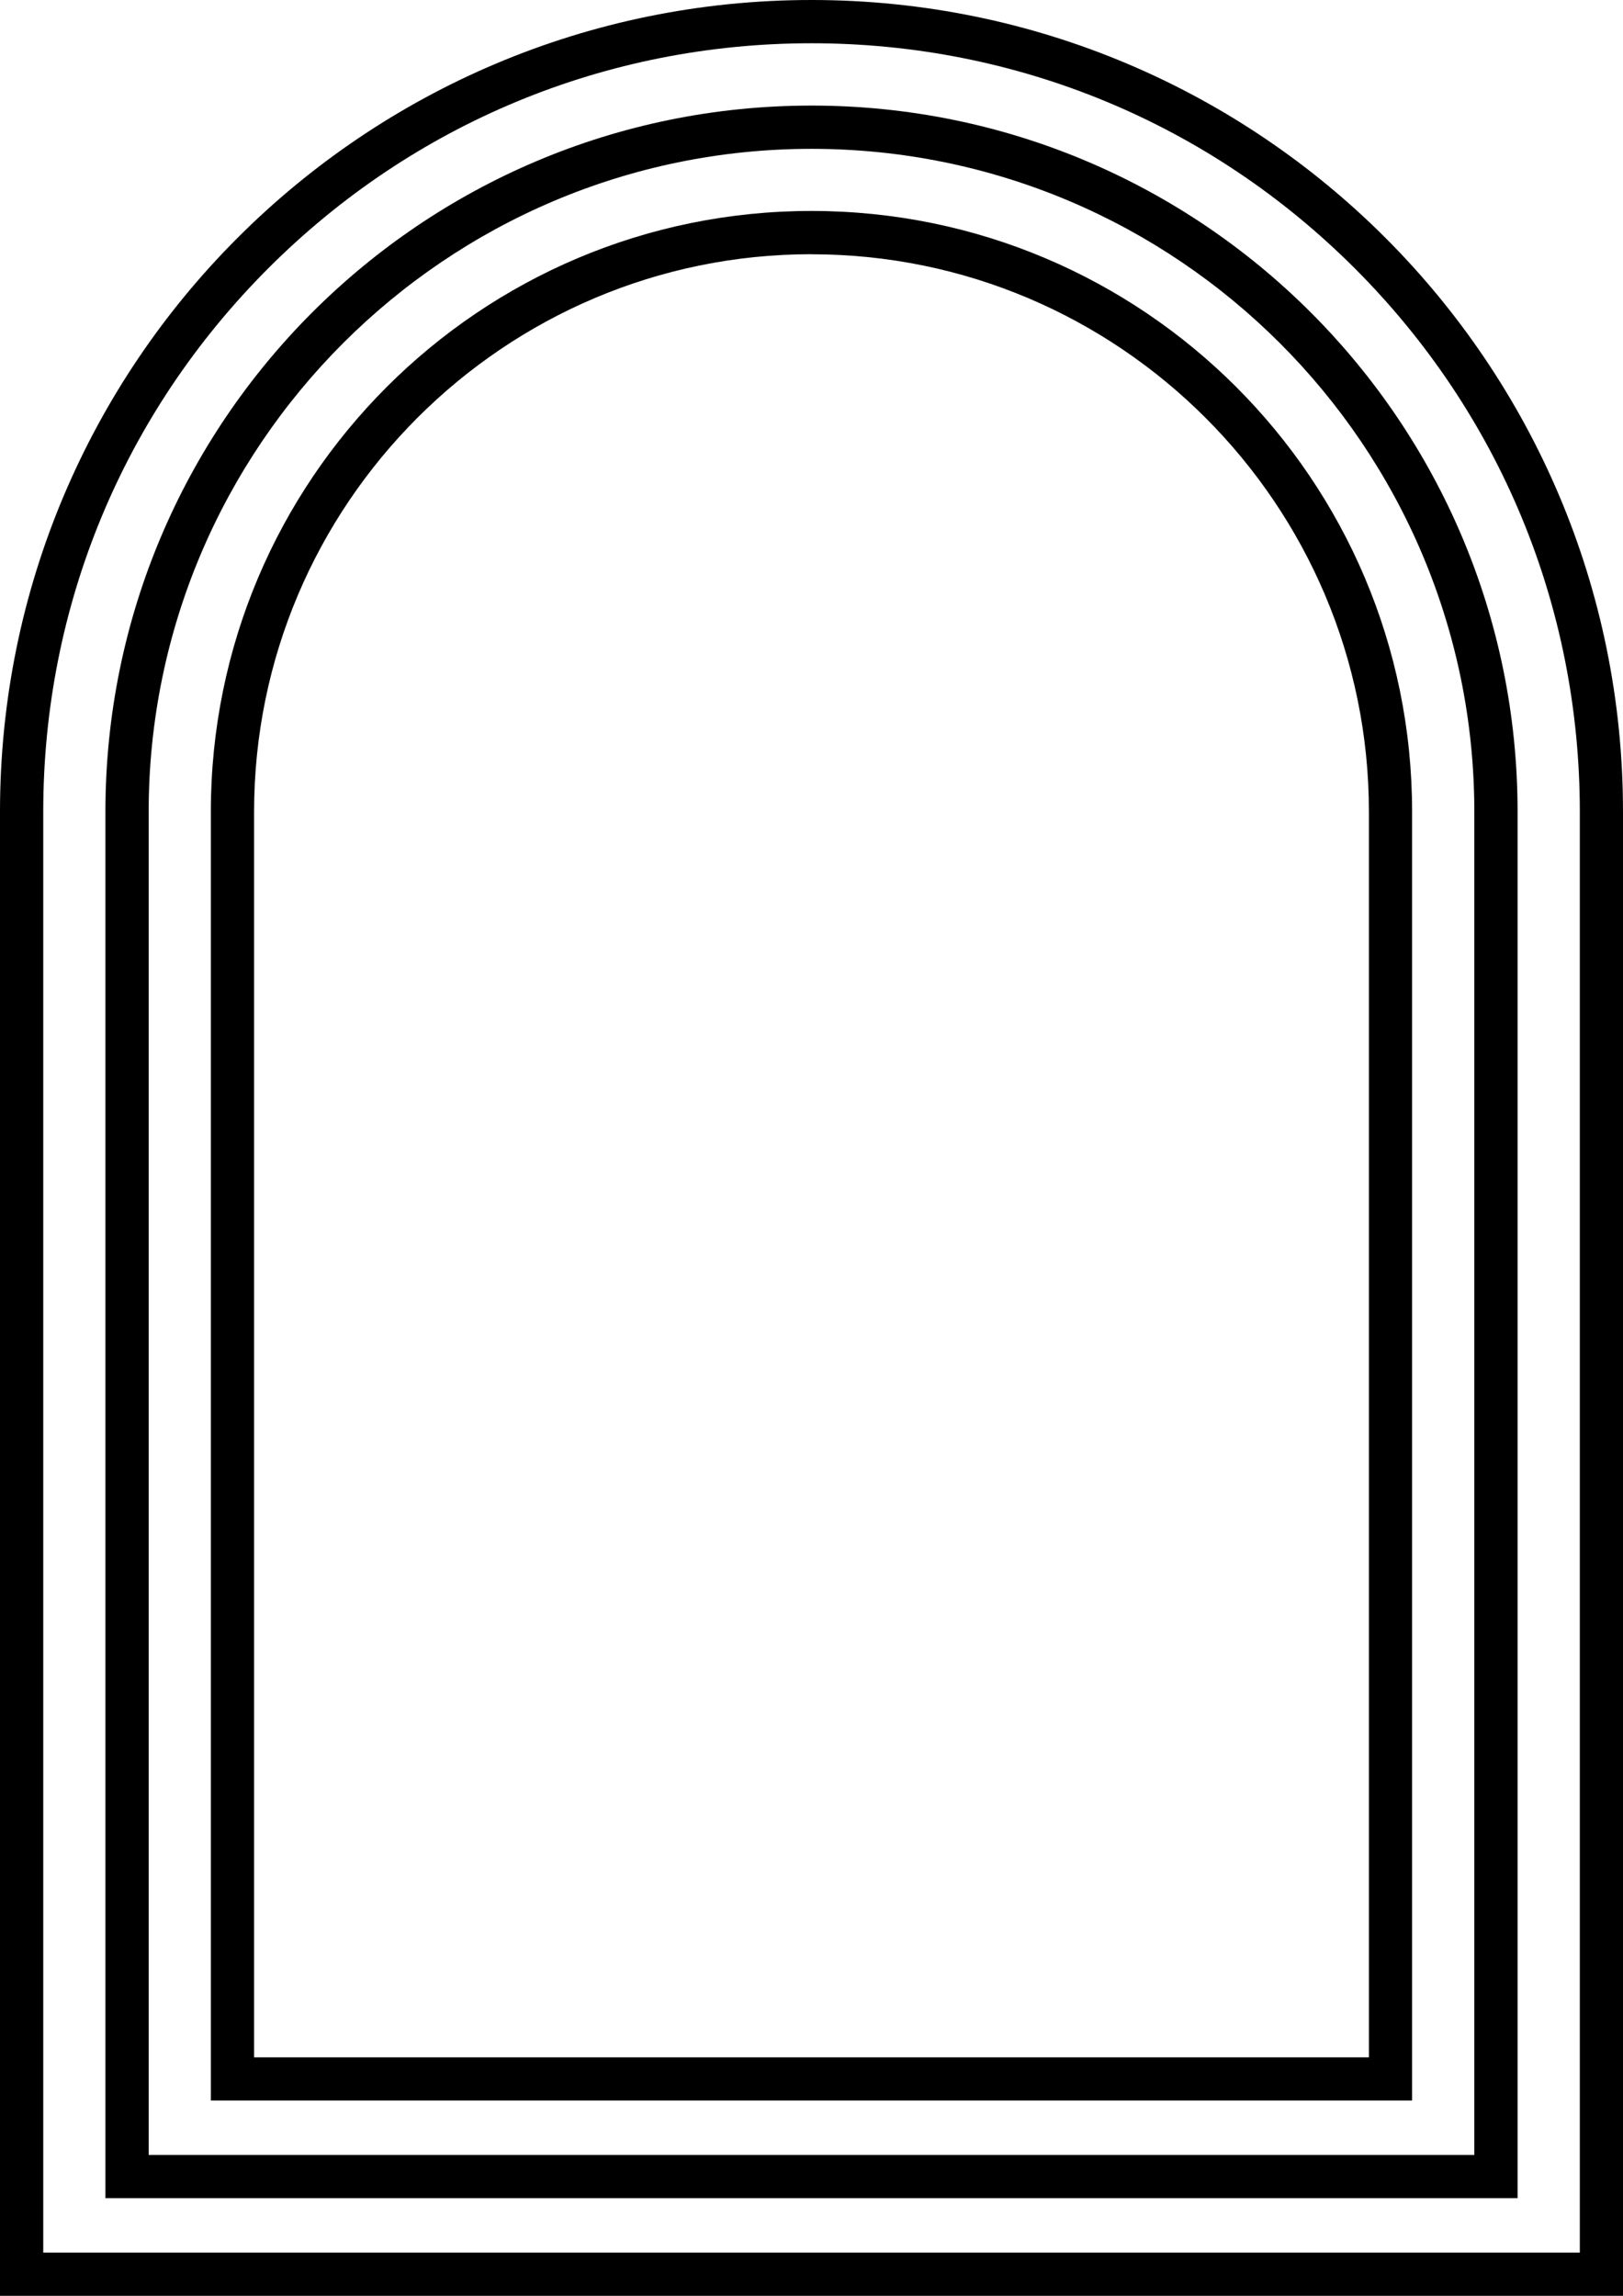
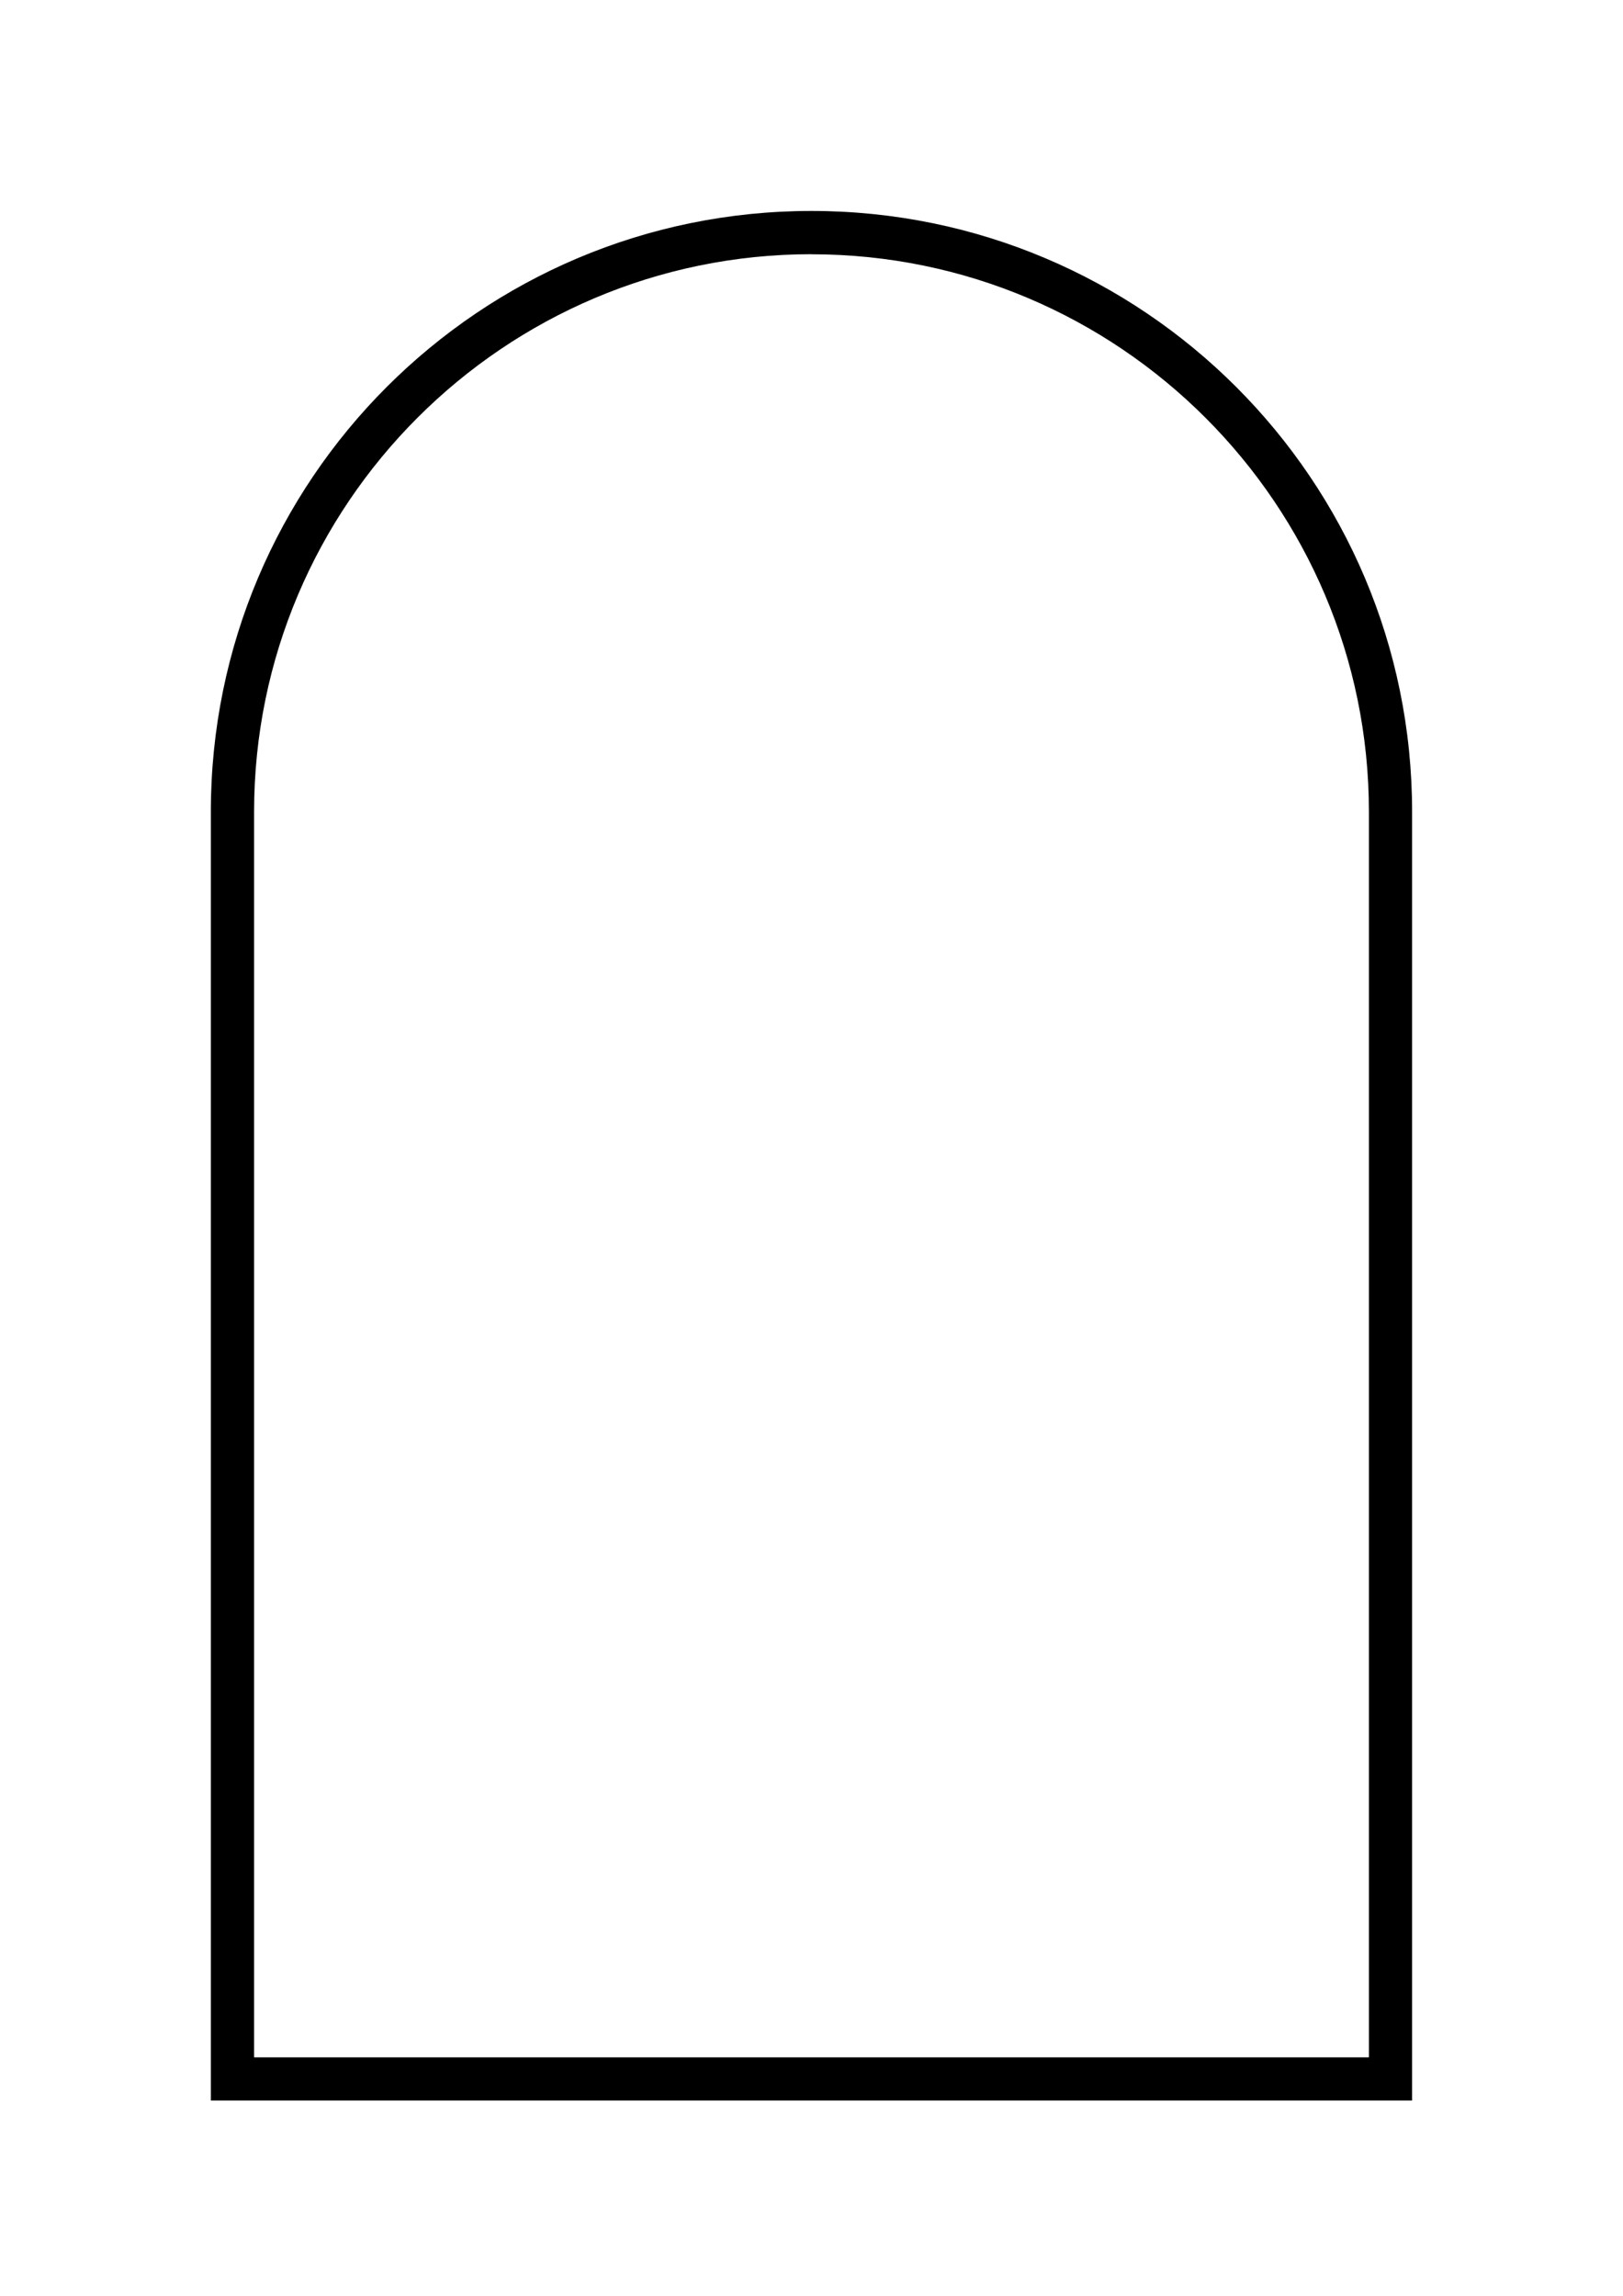
<svg xmlns="http://www.w3.org/2000/svg" id="Layer_2" viewBox="0 0 230.78 326.39">
  <defs>
    <style>.cls-1{fill:#000000;}</style>
  </defs>
  <g id="Layer_1-2">
-     <path class="cls-1" d="m115.39,6.15c29.18,0,56.61,11.36,77.25,32,20.63,20.63,32,48.07,32,77.25v204.85H6.15V115.39c0-29.18,11.36-56.61,32-77.25C58.78,17.51,86.21,6.15,115.39,6.15m0-6.15C51.66,0,0,51.66,0,115.39v211h230.78V115.39C230.78,51.66,179.12,0,115.39,0h0Z" />
-     <path class="cls-1" d="m115.39,21.16c51.97,0,94.25,42.28,94.25,94.25v190.95H21.14V115.41c0-51.97,42.28-94.25,94.25-94.25m0-6.15C59.94,15.01,14.99,59.96,14.99,115.41v197.1h200.8V115.41c0-55.45-44.95-100.4-100.4-100.4h0Z" />
    <path class="cls-1" d="m115.39,36.15c43.7,0,79.26,35.55,79.26,79.26v177.08H36.13V115.4c0-43.7,35.55-79.26,79.26-79.26m0-6.15c-47.17,0-85.41,38.24-85.41,85.41v183.23h170.81V115.4c0-47.17-38.24-85.41-85.41-85.41h0Z" />
  </g>
</svg>